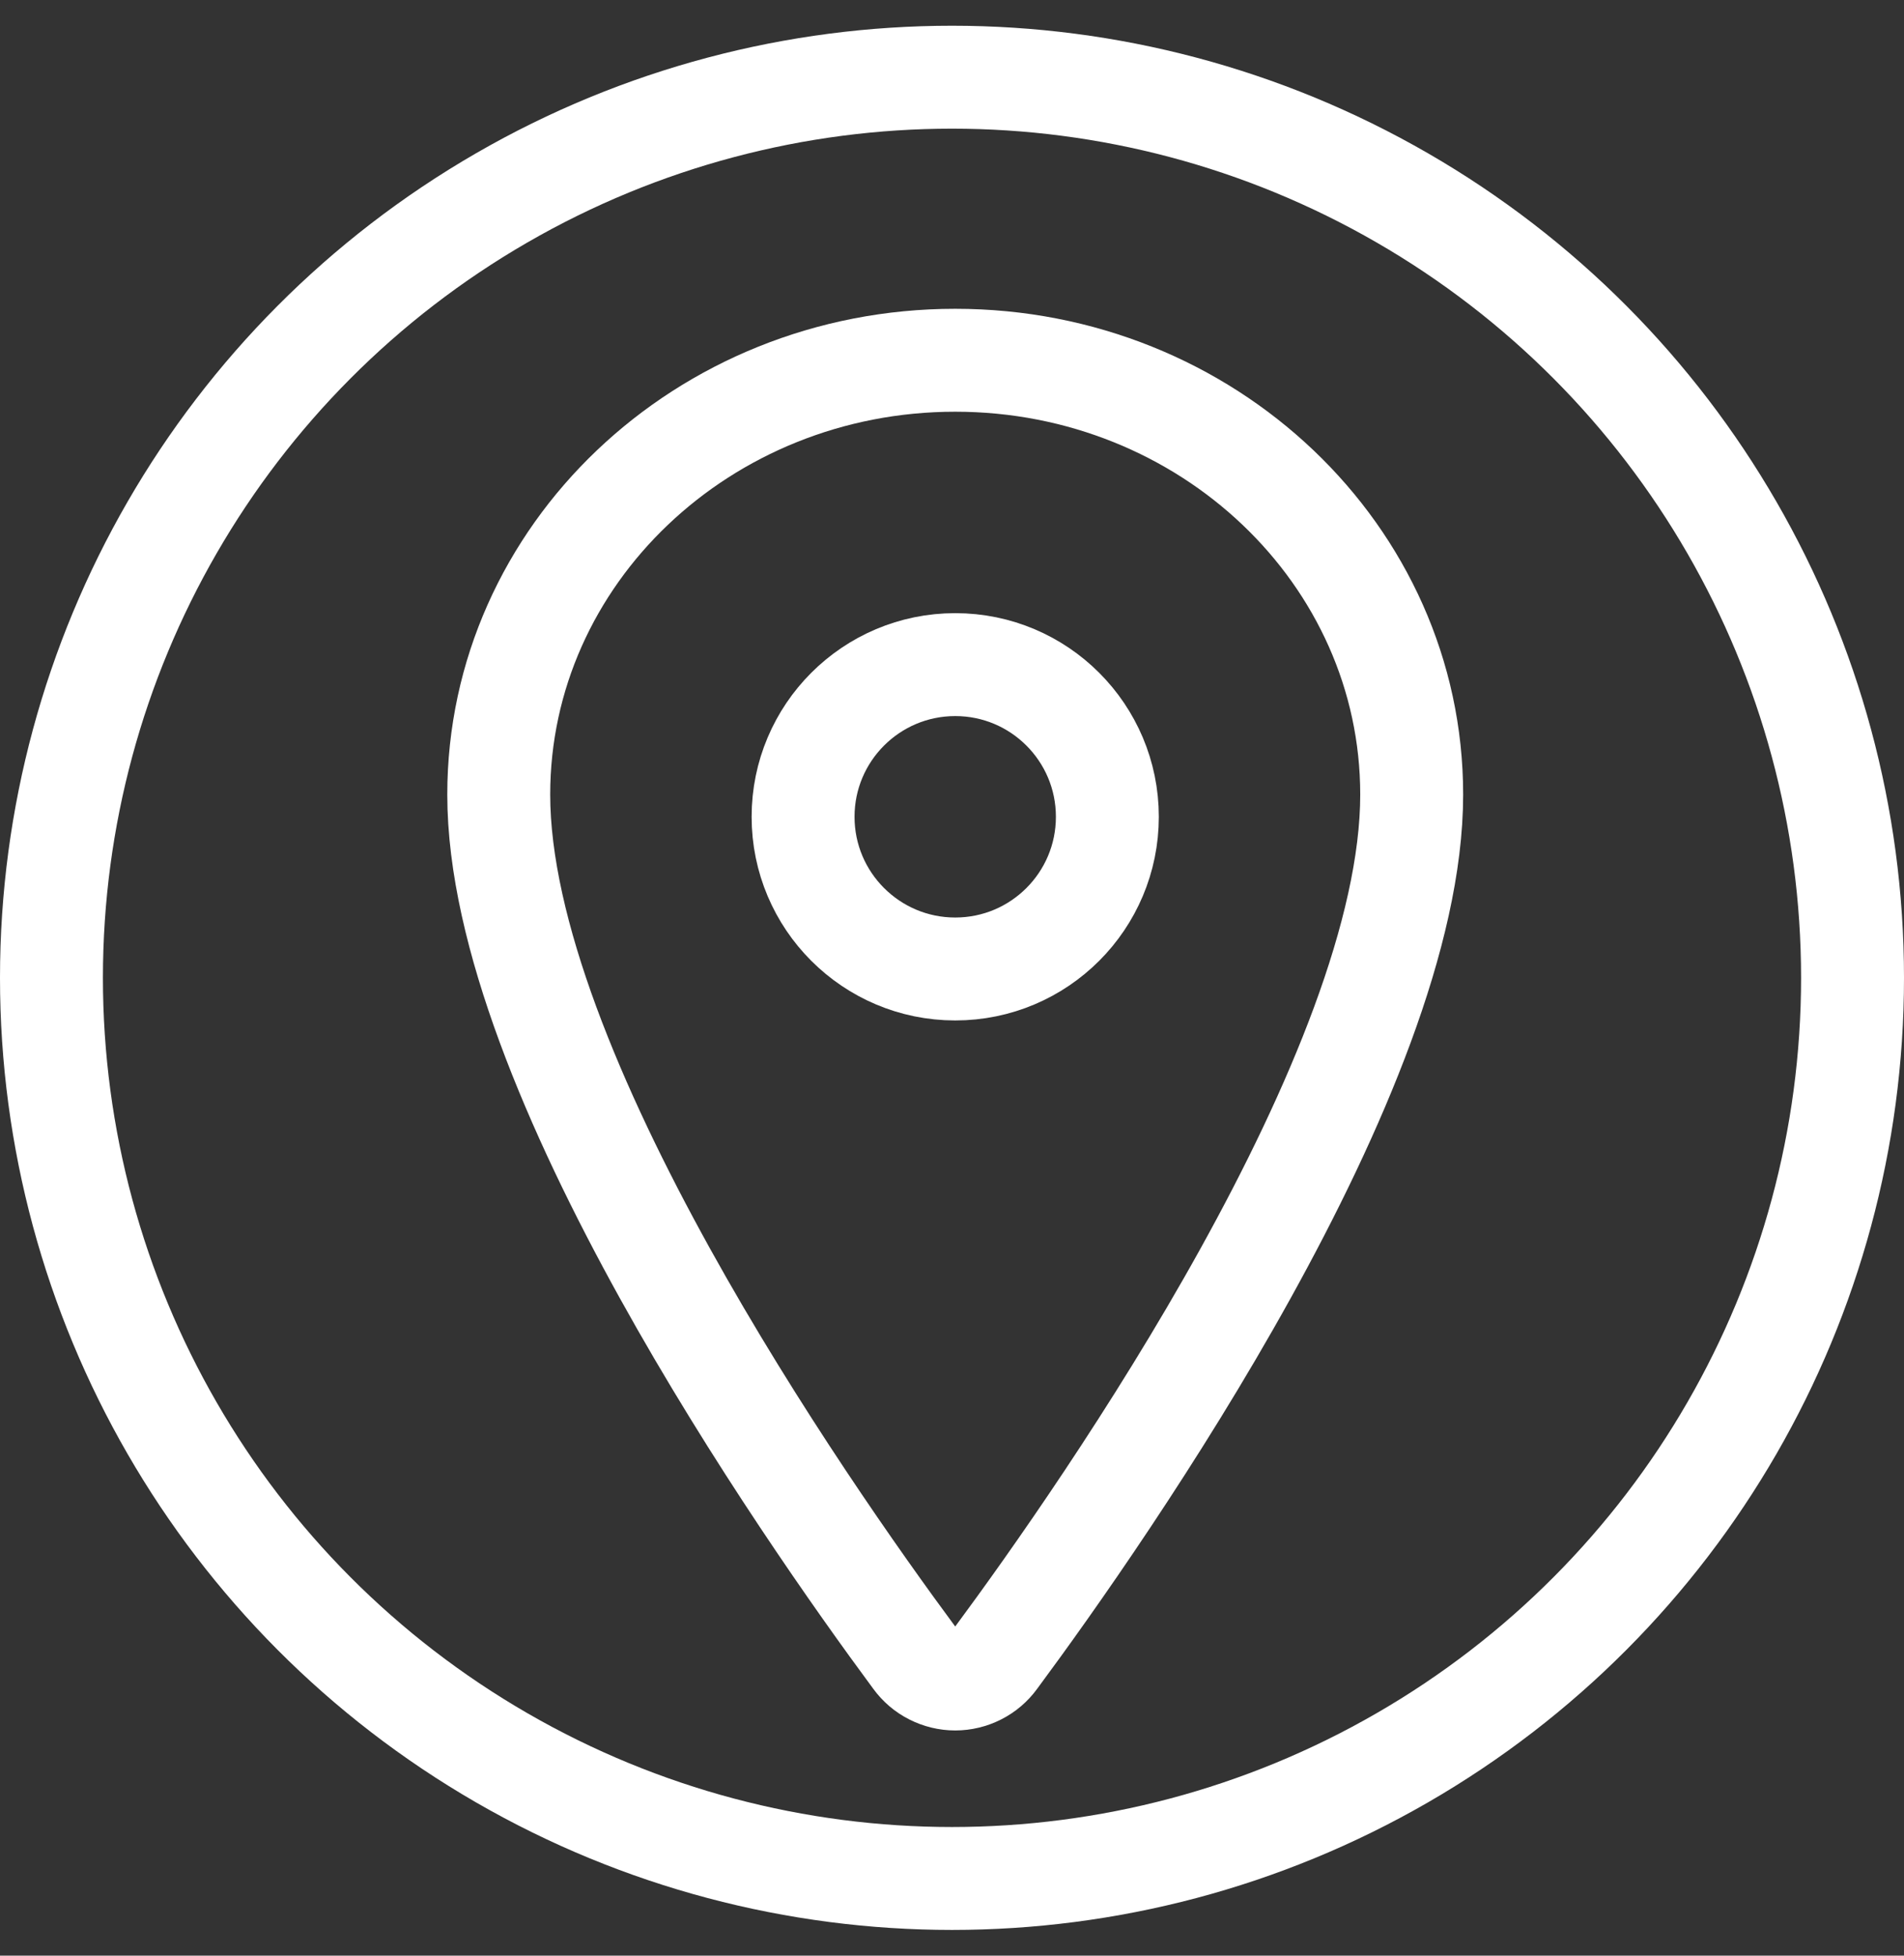
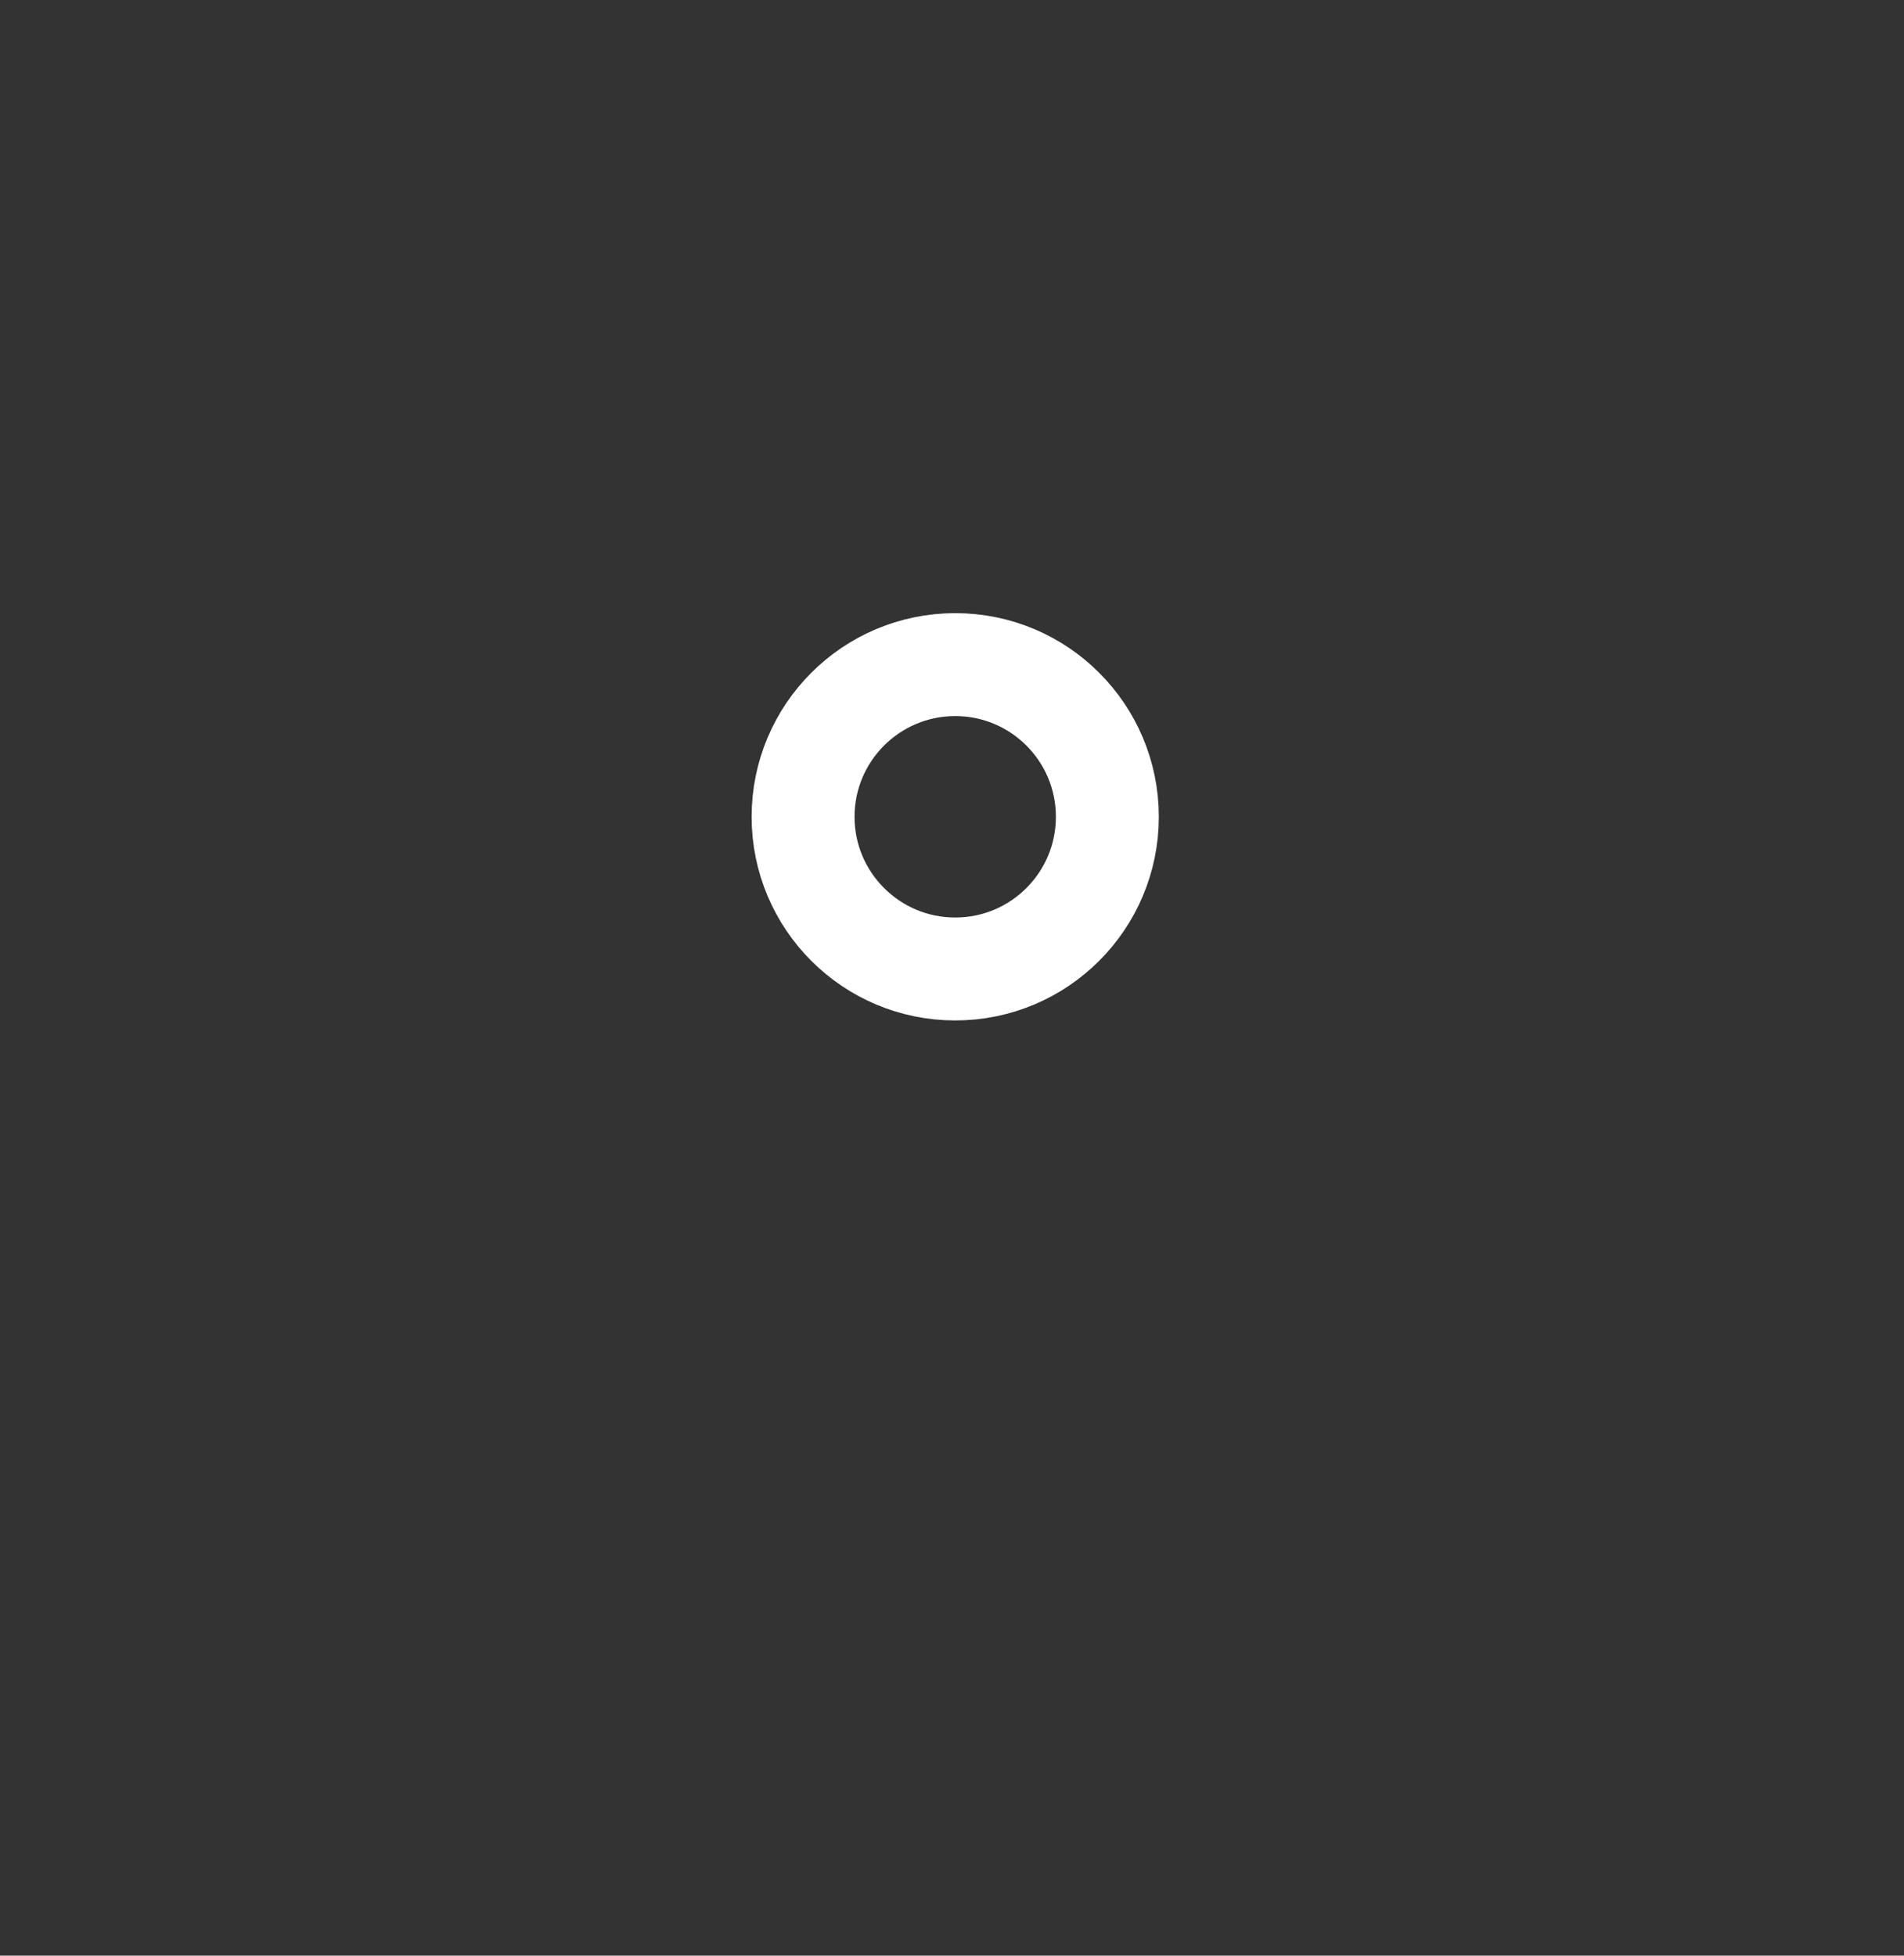
<svg xmlns="http://www.w3.org/2000/svg" width="37" height="38" viewBox="0 0 37 38" fill="none">
  <rect x="0" y="0" width="37" height="38" fill="#333333" stroke="none" />
-   <circle cx="18.5" cy="19" r="17.5" stroke="white" stroke-width="2" />
-   <path d="M18.562 7C13.665 7 9.692 10.781 9.692 15.439C9.692 20.798 15.606 29.291 17.777 32.224C17.867 32.348 17.985 32.449 18.122 32.518C18.258 32.587 18.409 32.624 18.562 32.624C18.716 32.624 18.867 32.587 19.003 32.518C19.14 32.449 19.258 32.348 19.348 32.224C21.519 29.292 27.433 20.802 27.433 15.439C27.433 10.781 23.46 7 18.562 7Z" stroke="white" stroke-width="2" stroke-linecap="round" stroke-linejoin="round" />
  <path d="M18.563 18.828C20.196 18.828 21.519 17.504 21.519 15.871C21.519 14.238 20.196 12.914 18.563 12.914C16.93 12.914 15.606 14.238 15.606 15.871C15.606 17.504 16.93 18.828 18.563 18.828Z" stroke="white" stroke-width="2" stroke-linecap="round" stroke-linejoin="round" />
</svg>